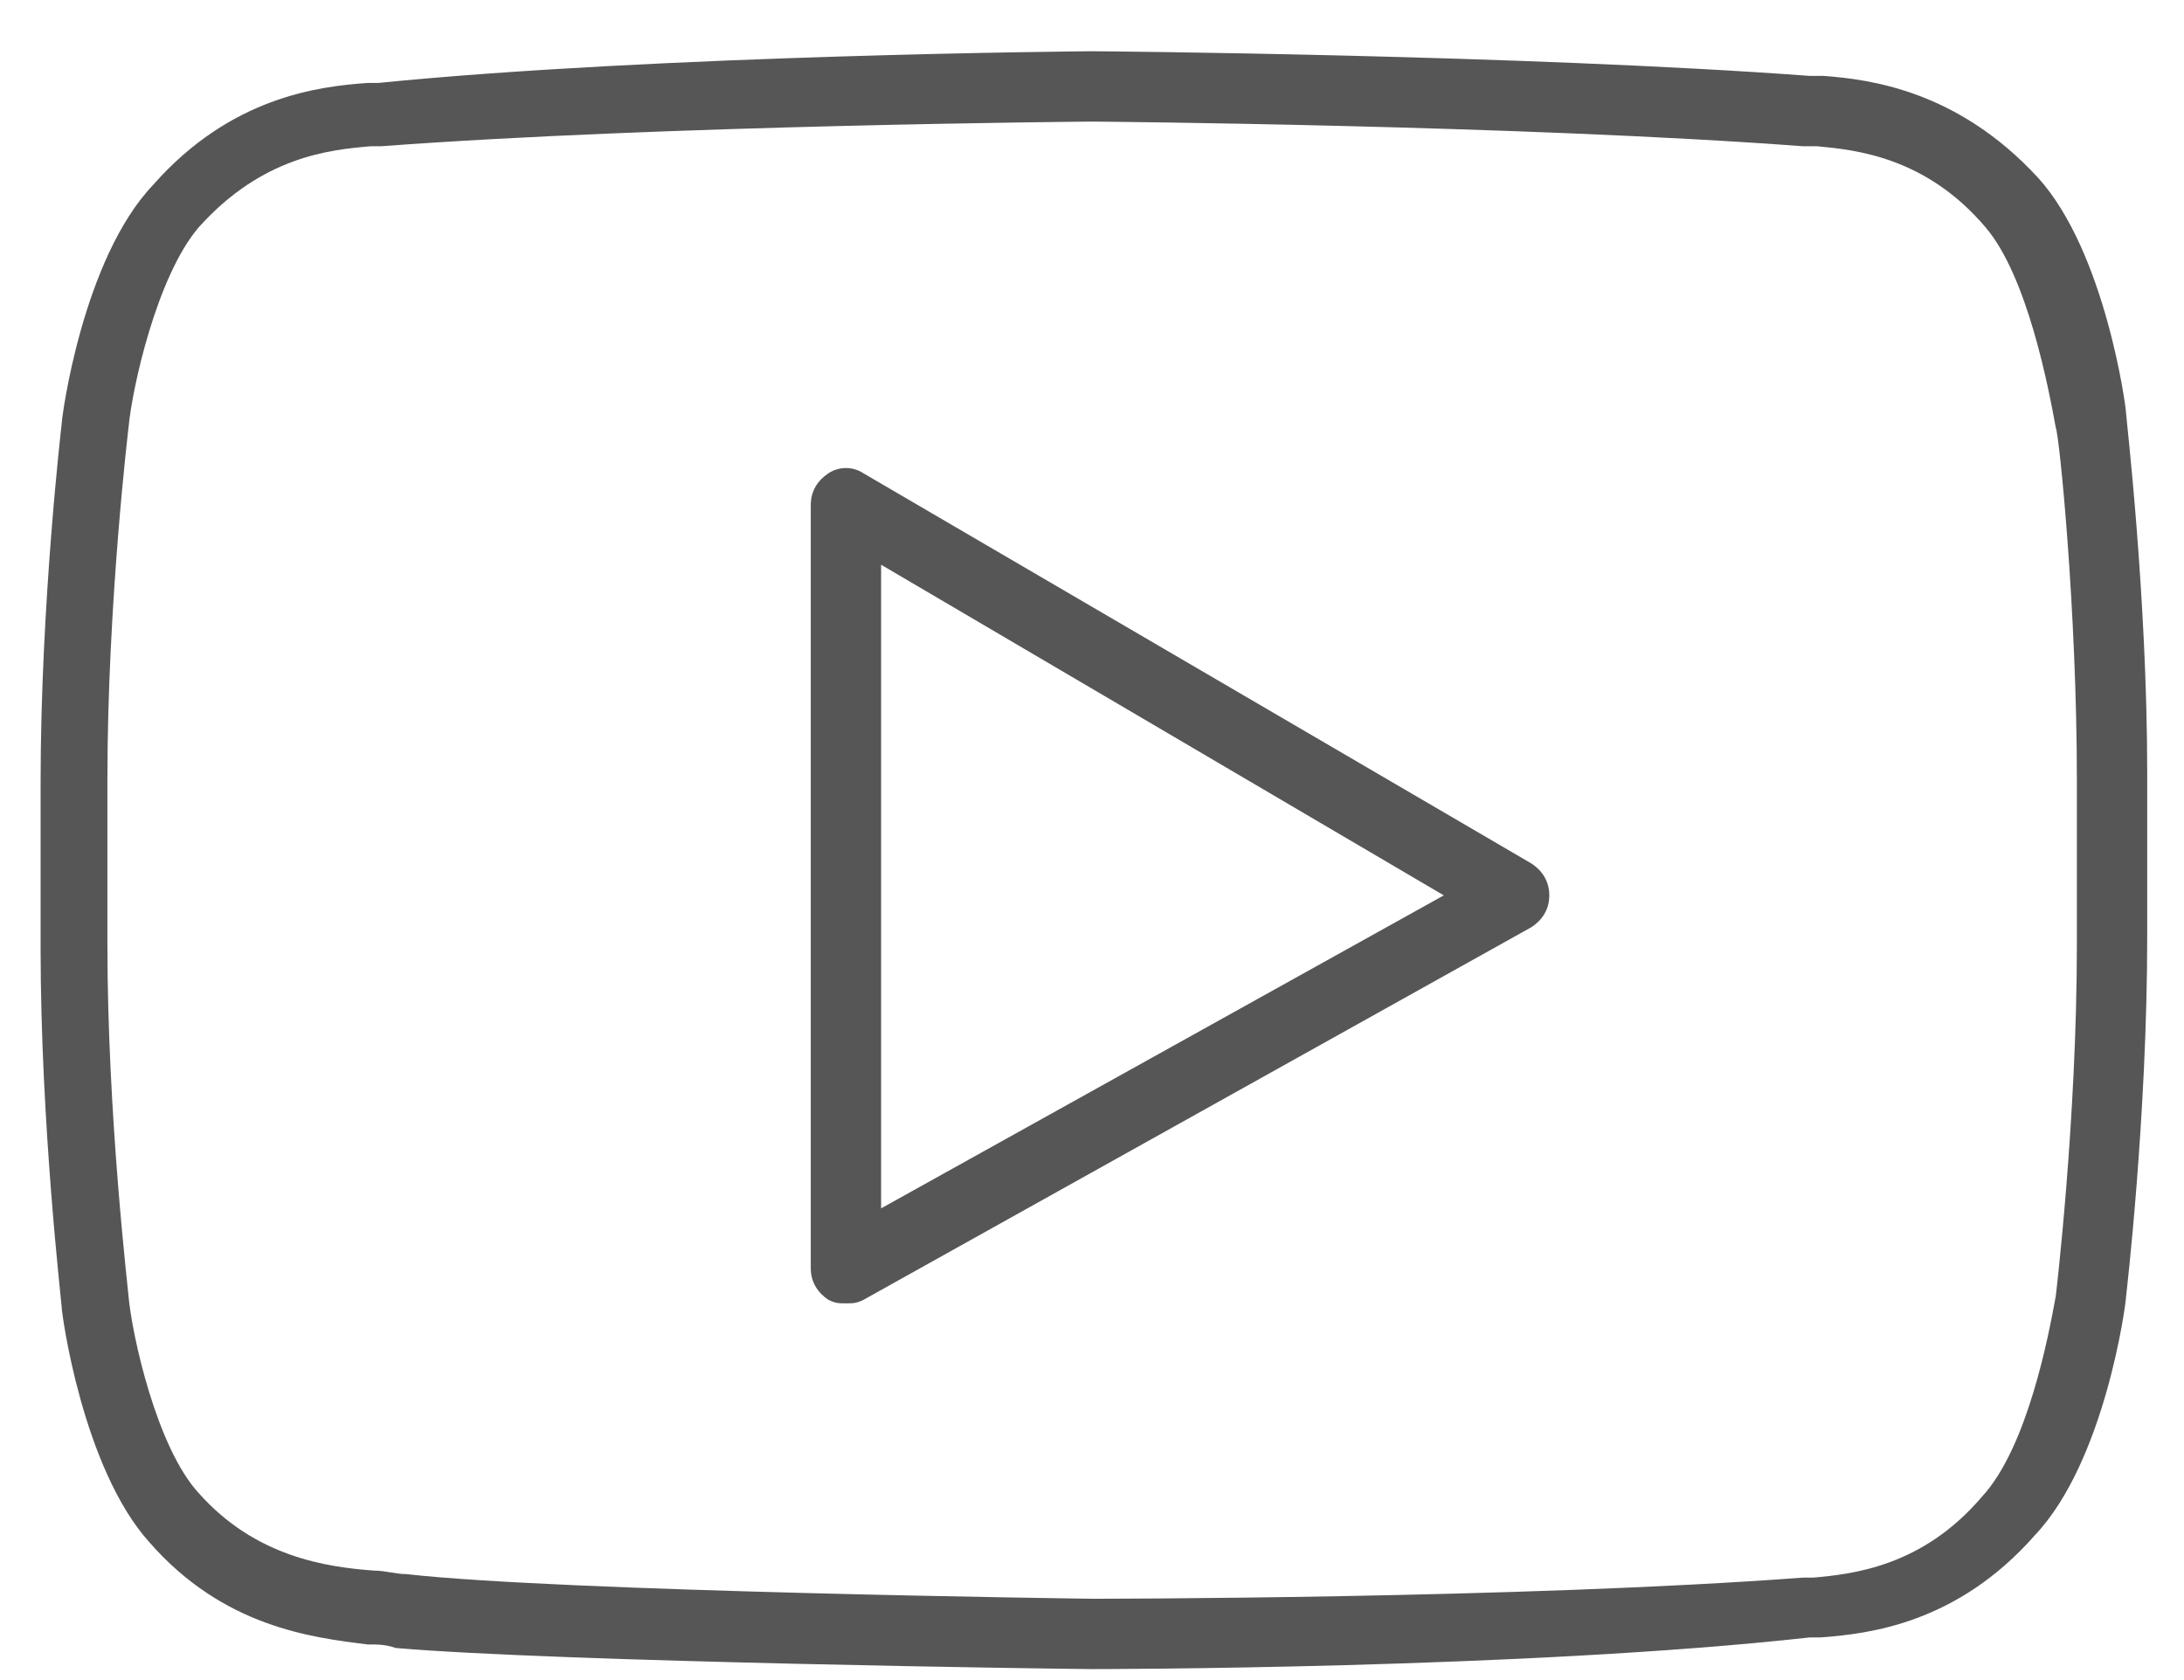
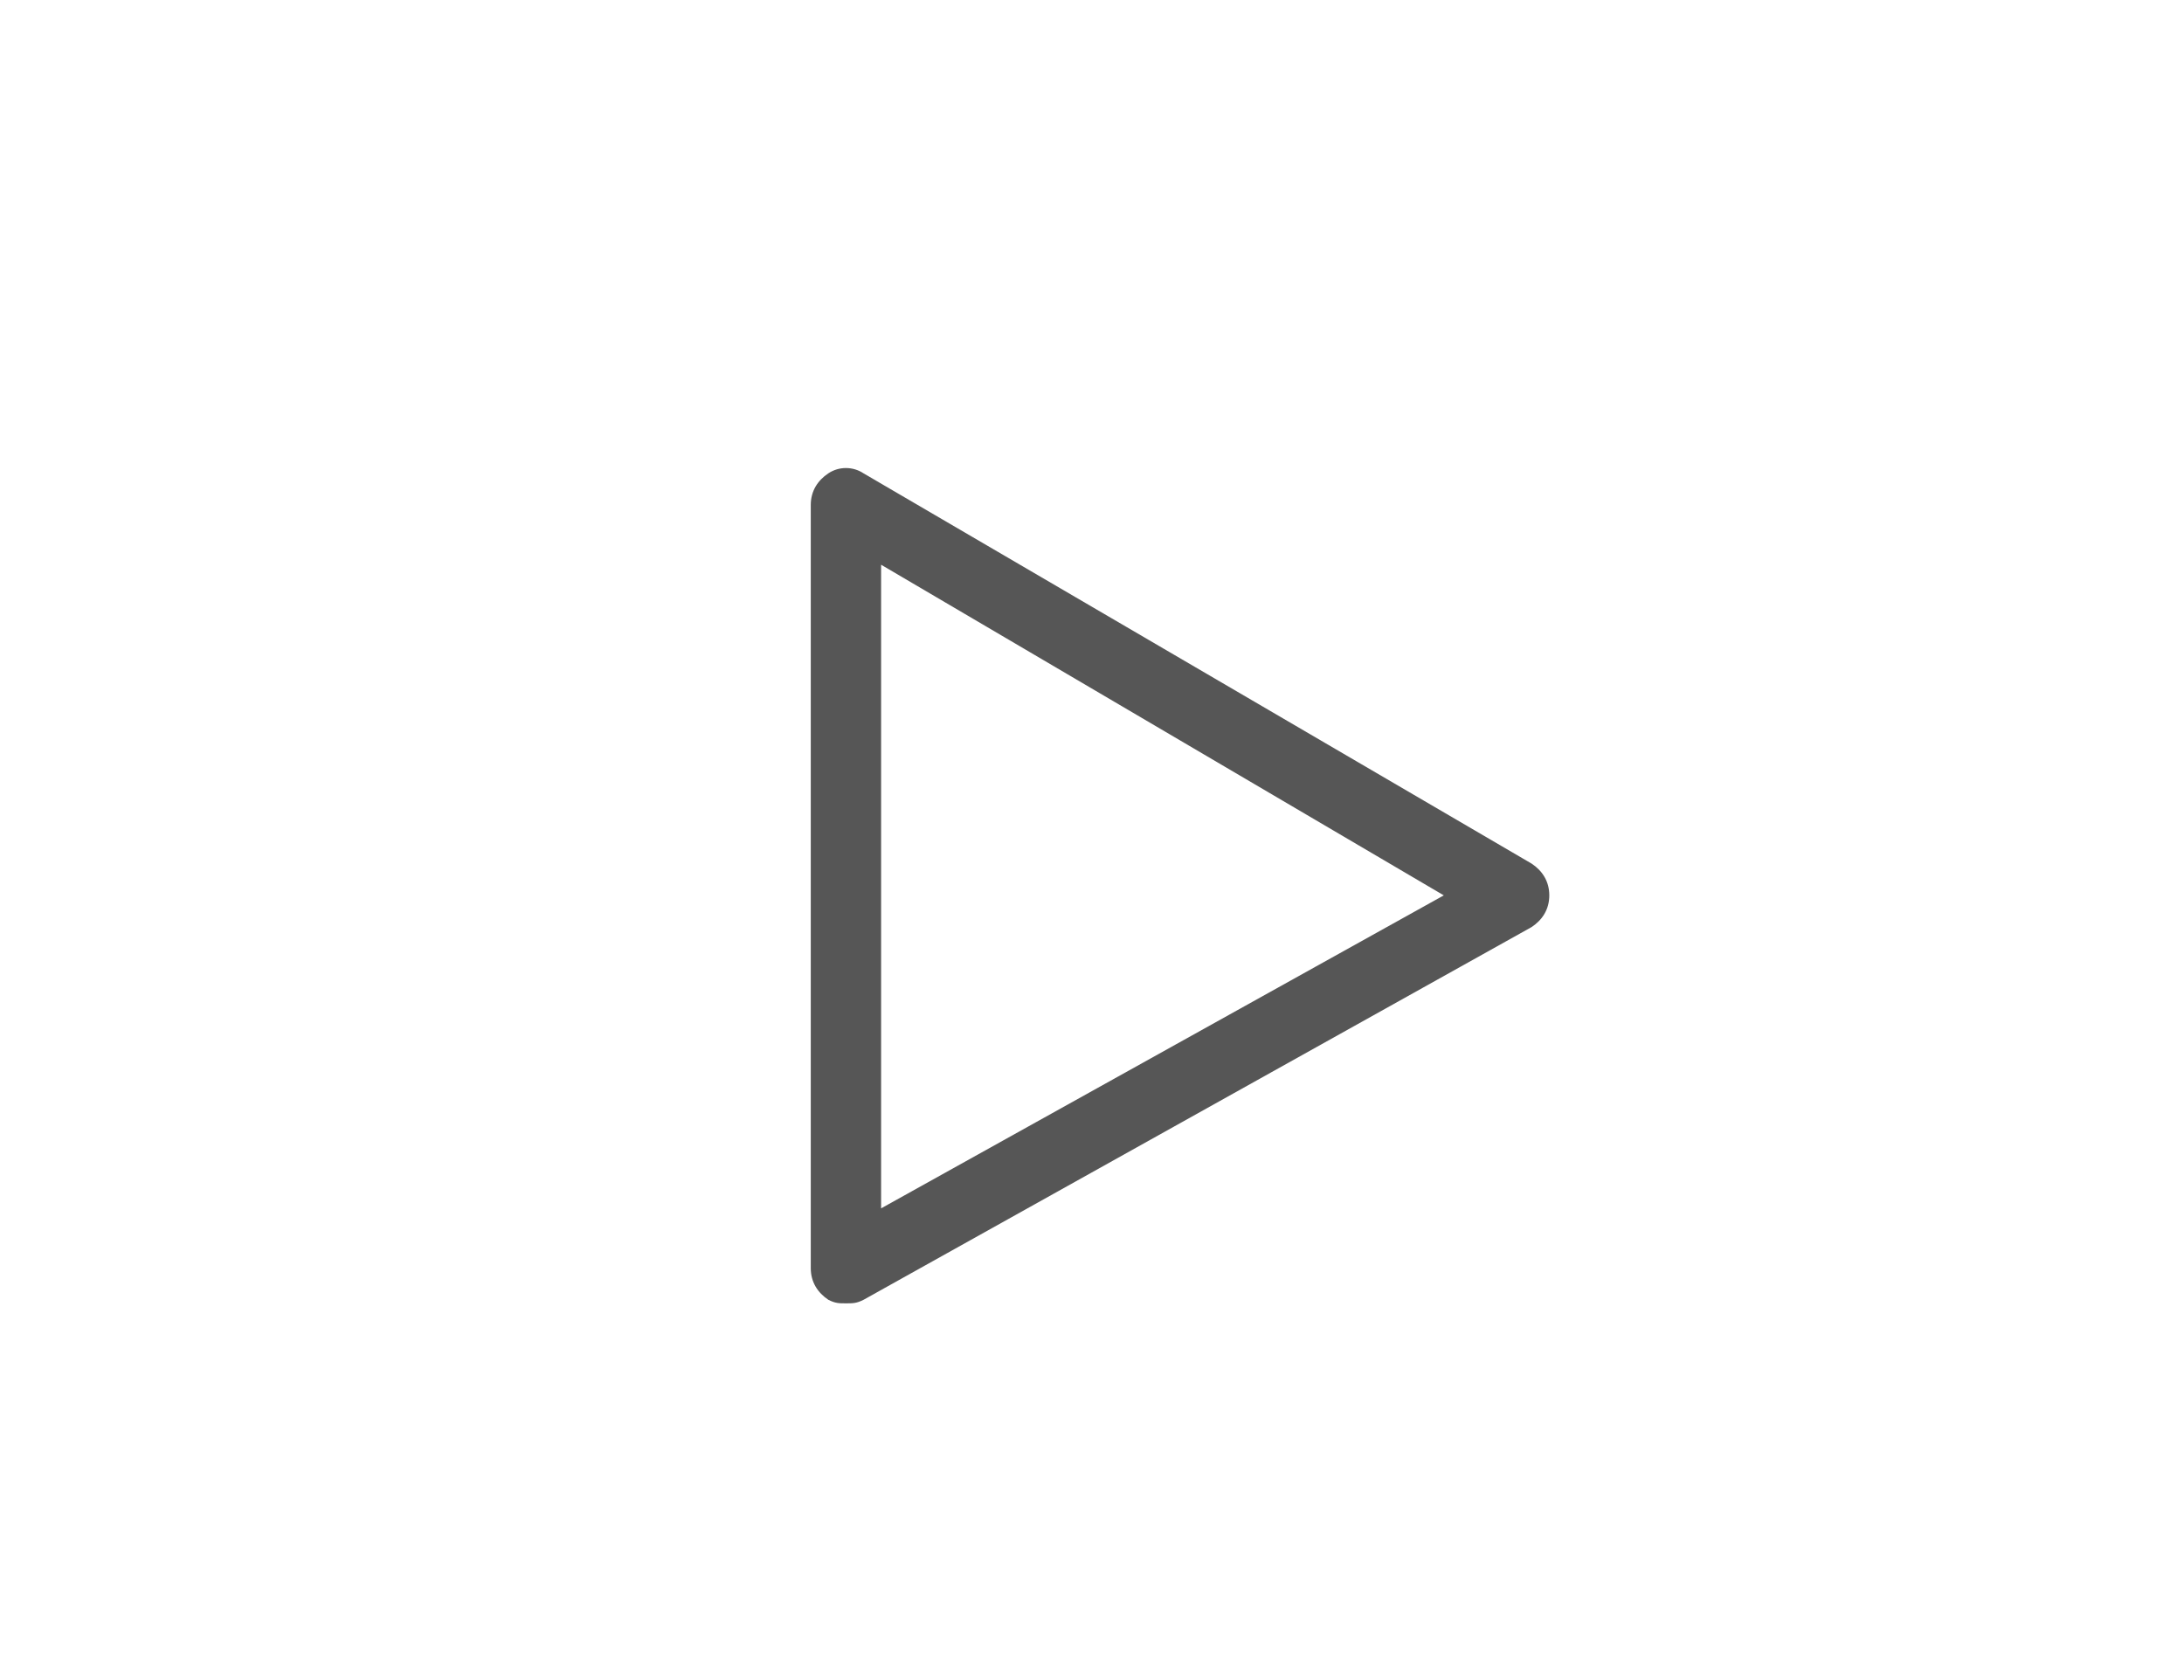
<svg xmlns="http://www.w3.org/2000/svg" width="39" height="30" viewBox="0 0 39 30" fill="none">
-   <path d="M37.966 7.384C37.966 7.258 37.589 4.495 36.396 3.176C34.951 1.606 33.381 1.418 32.565 1.355H32.314C27.227 0.978 19.628 0.915 19.502 0.915C19.439 0.915 11.778 0.978 6.754 1.481H6.565C5.686 1.543 4.116 1.732 2.734 3.302C1.478 4.621 1.101 7.447 1.101 7.572C1.101 7.572 0.725 10.775 0.725 13.978V16.93C0.725 20.07 1.101 23.273 1.101 23.335C1.101 23.461 1.478 26.224 2.671 27.543C3.99 29.05 5.56 29.239 6.565 29.364C6.754 29.364 6.879 29.364 7.068 29.427C9.956 29.678 19.125 29.804 19.502 29.804C19.565 29.804 27.227 29.804 32.314 29.239H32.502C33.381 29.176 34.951 28.988 36.333 27.418C37.589 26.099 37.966 23.273 37.966 23.147C37.966 23.147 38.343 19.944 38.343 16.741V13.79C38.343 10.65 37.966 7.447 37.966 7.384ZM37.087 16.867C37.087 20.007 36.71 23.147 36.71 23.147C36.584 23.838 36.207 25.847 35.391 26.727C34.323 27.983 33.067 28.108 32.377 28.171H32.188C27.164 28.548 19.565 28.548 19.502 28.548C19.439 28.548 10.019 28.422 7.256 28.108C7.068 28.108 6.879 28.046 6.691 28.046C5.812 27.983 4.556 27.794 3.551 26.664C2.797 25.848 2.357 23.838 2.295 23.147C2.295 23.084 1.918 19.944 1.918 16.867V13.915C1.918 10.775 2.295 7.635 2.295 7.635C2.357 6.944 2.797 4.935 3.551 4.056C4.681 2.799 5.874 2.674 6.628 2.611H6.816C11.84 2.234 19.439 2.171 19.502 2.171C19.565 2.171 27.164 2.234 32.188 2.611H32.439C33.13 2.674 34.386 2.799 35.454 4.056C36.207 4.935 36.584 6.944 36.71 7.635C36.773 7.761 37.087 10.901 37.087 13.915L37.087 16.867Z" fill="#565656" />
  <path d="M27.352 15.422L15.42 8.452C15.232 8.326 14.98 8.326 14.792 8.452C14.604 8.577 14.478 8.766 14.478 9.017V22.645C14.478 22.896 14.604 23.084 14.792 23.21C14.918 23.273 14.98 23.273 15.106 23.273C15.232 23.273 15.295 23.273 15.42 23.21L27.352 16.553C27.541 16.427 27.666 16.239 27.666 15.988C27.666 15.737 27.541 15.548 27.352 15.422ZM15.734 21.577V10.084L25.782 15.988L15.734 21.577Z" fill="#565656" />
</svg>